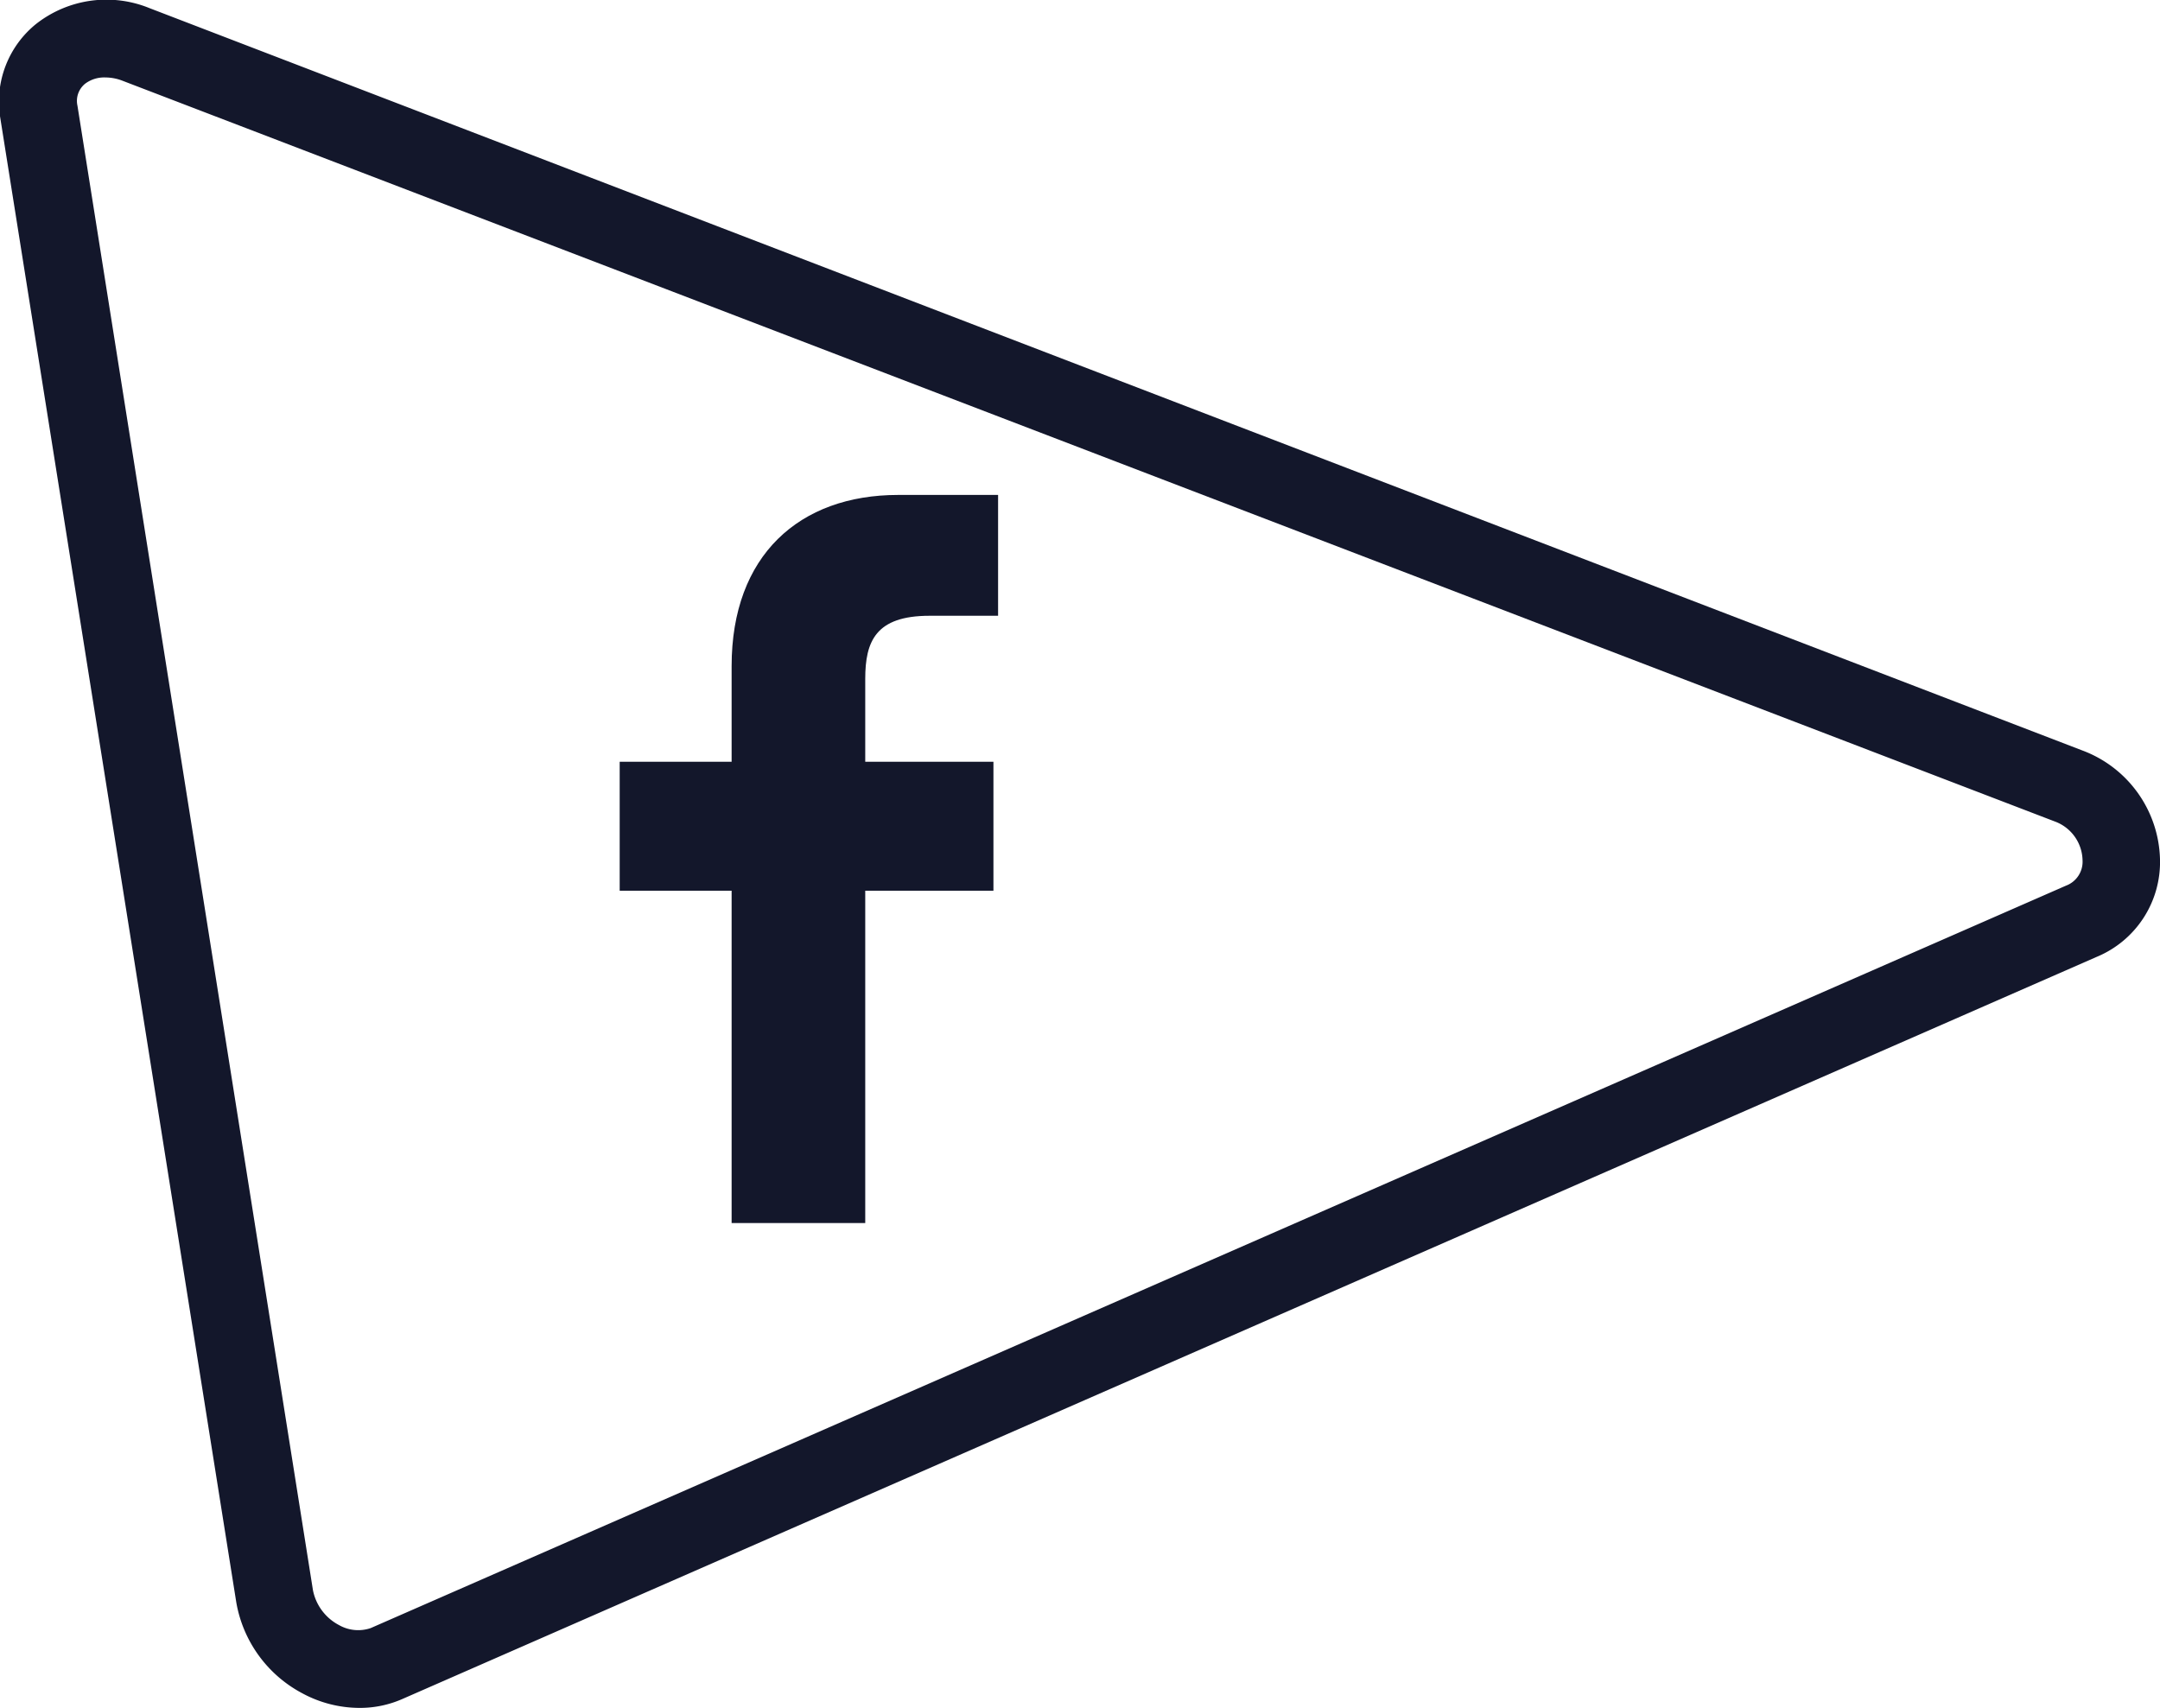
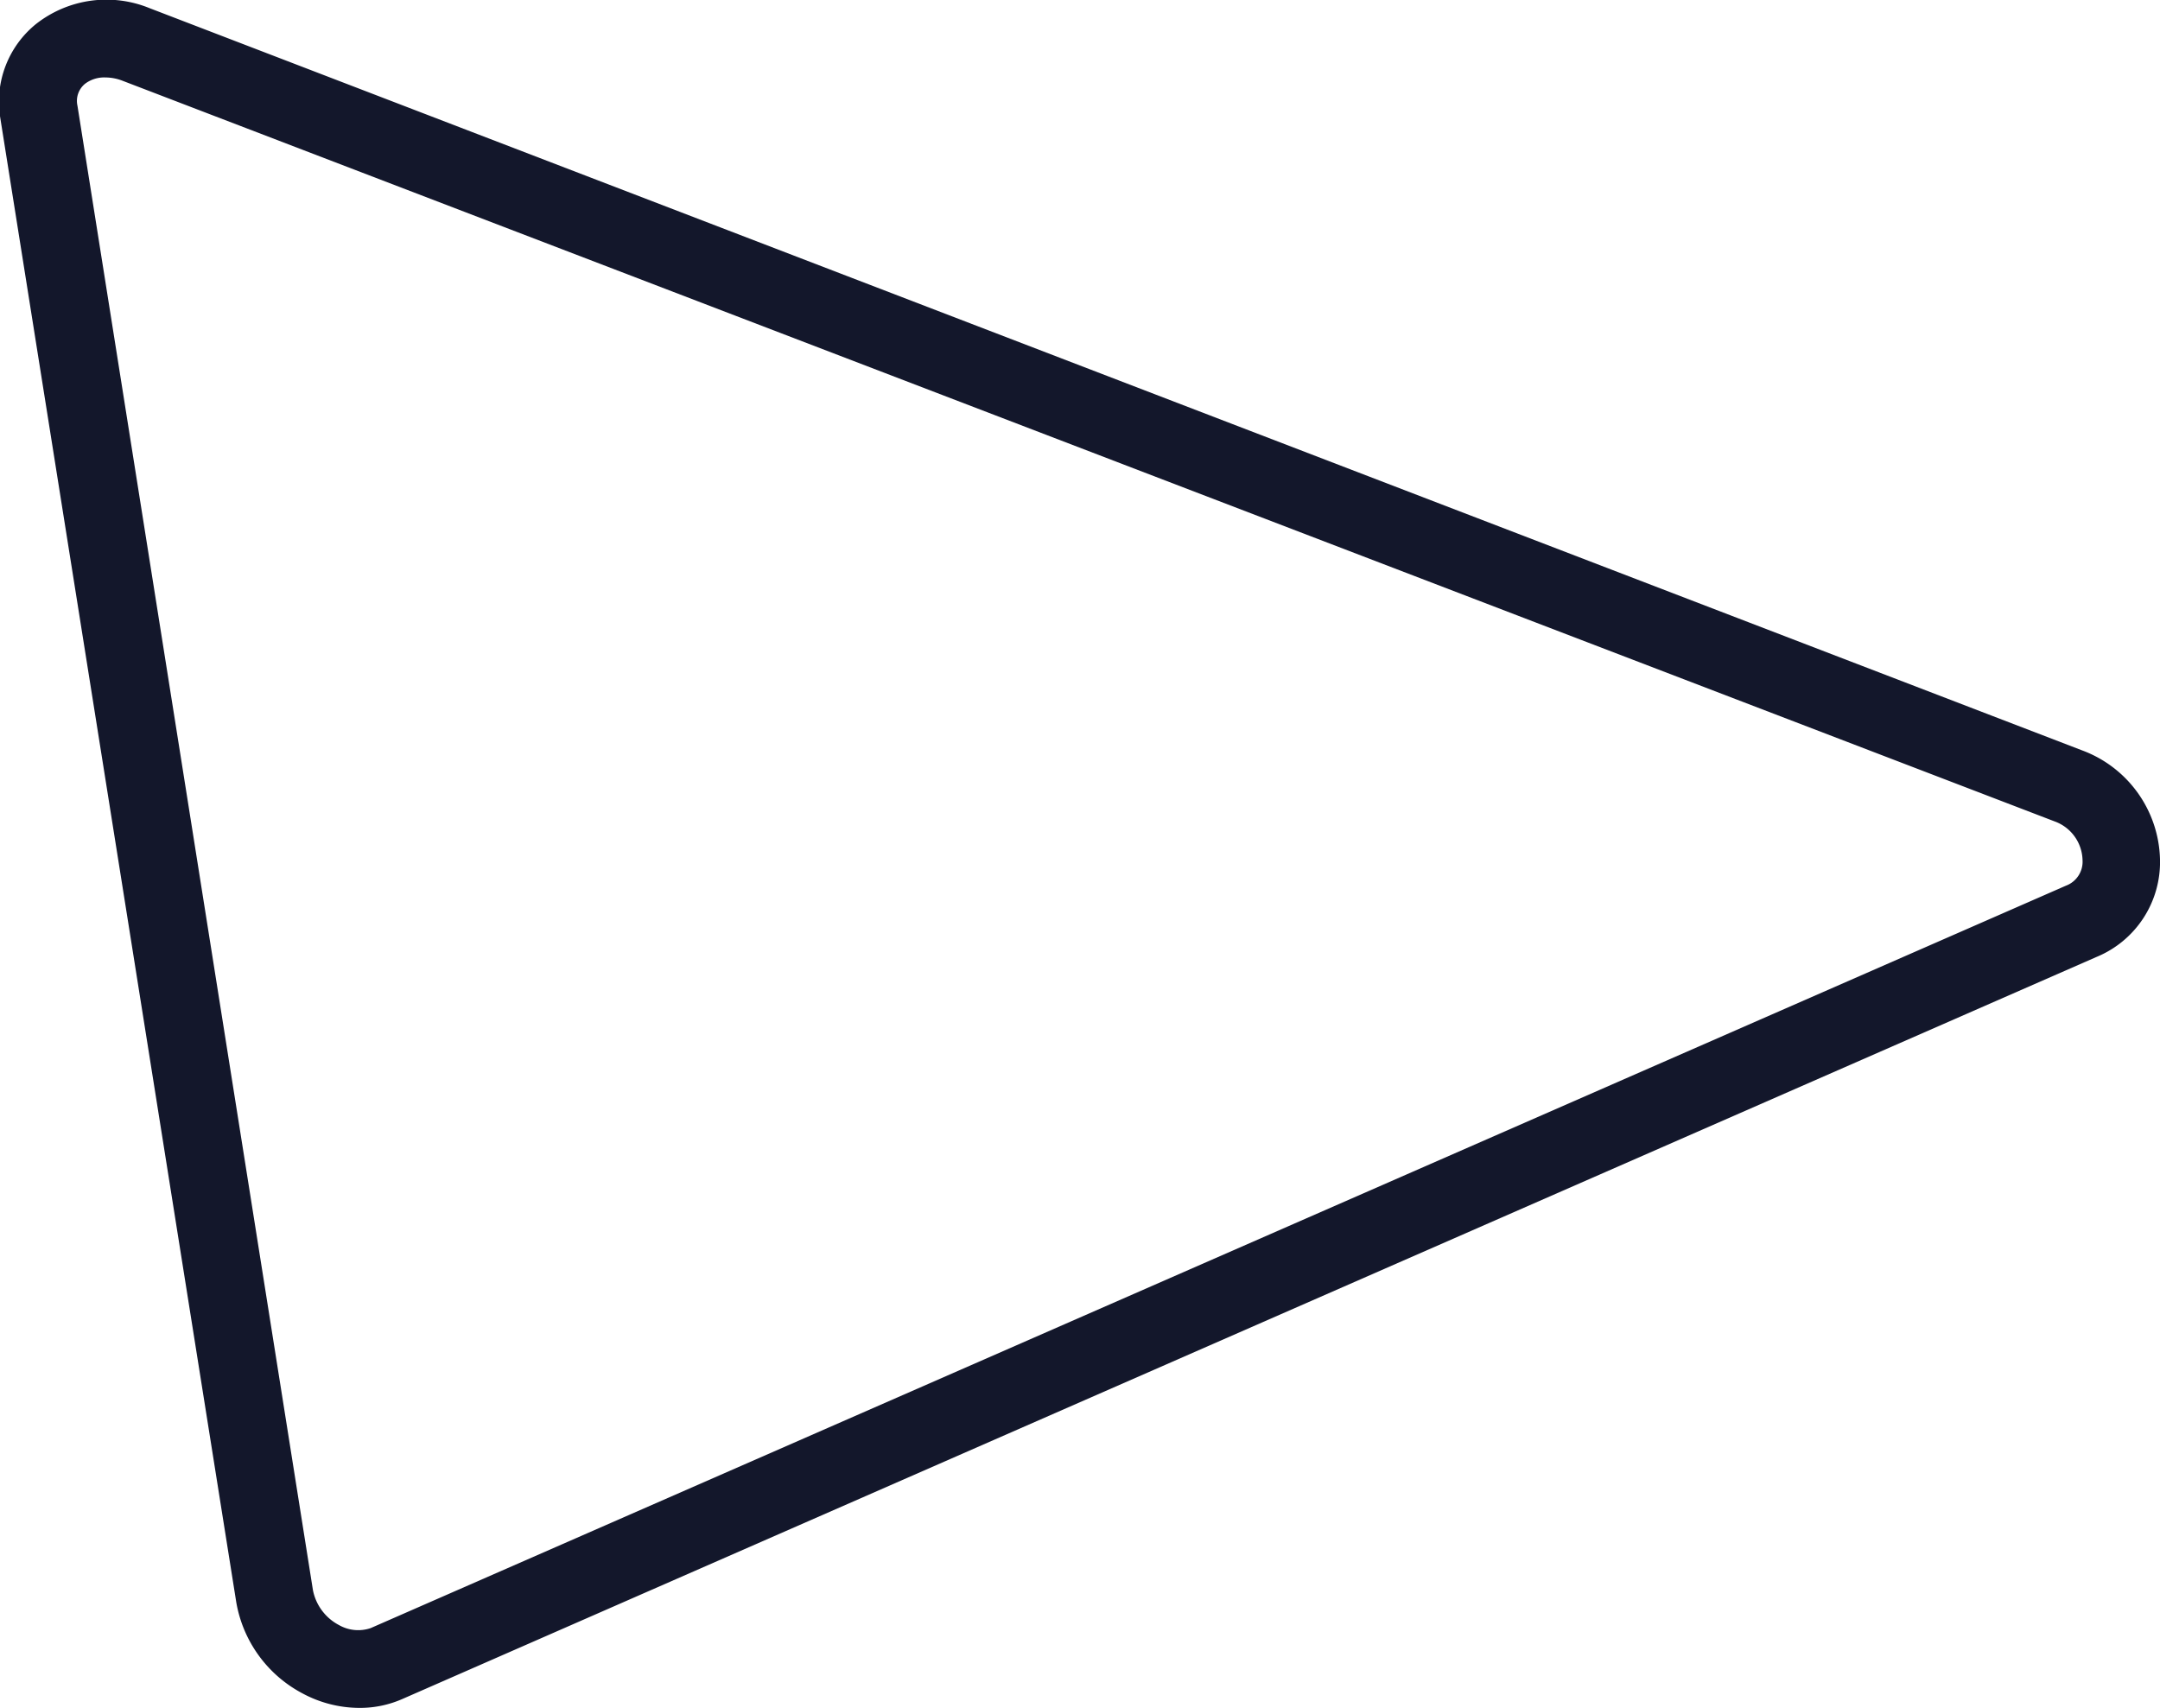
<svg xmlns="http://www.w3.org/2000/svg" viewBox="0 0 55.77 44.1">
  <defs>
    <style>.cls-1{fill:#13172b;}</style>
  </defs>
  <title>facebook_white</title>
  <g id="Camada_2" data-name="Camada 2">
    <g id="Camada_1-2" data-name="Camada 1">
      <path class="cls-1" d="M9.28,44.1a3.11,3.11,0,0,1-1.48-.38,3.29,3.29,0,0,1-1.7-2.35L0,3A2.58,2.58,0,0,1,.93.62,2.94,2.94,0,0,1,3.86.21L53.77,19.38a3.08,3.08,0,0,1,2,2.81,2.65,2.65,0,0,1-1.64,2.52L10.39,43.87A2.71,2.71,0,0,1,9.28,44.1ZM2.72,2a.82.82,0,0,0-.52.16A.57.57,0,0,0,2,2.73L8.08,41.06a1.3,1.3,0,0,0,.67.9,1,1,0,0,0,.82.08L53.34,22.87a.66.66,0,0,0,.43-.66,1.09,1.09,0,0,0-.72-1L3.15,2.08A1.23,1.23,0,0,0,2.72,2Z" />
-       <path class="cls-1" d="M25.77,15.9H24c-1.39,0-1.66.66-1.66,1.63v2.14h3.31V23H22.34v8.58H18.89V23H16V19.67h2.89V17.2c0-2.86,1.75-4.42,4.3-4.42h2.58Z" />
    </g>
  </g>
</svg>